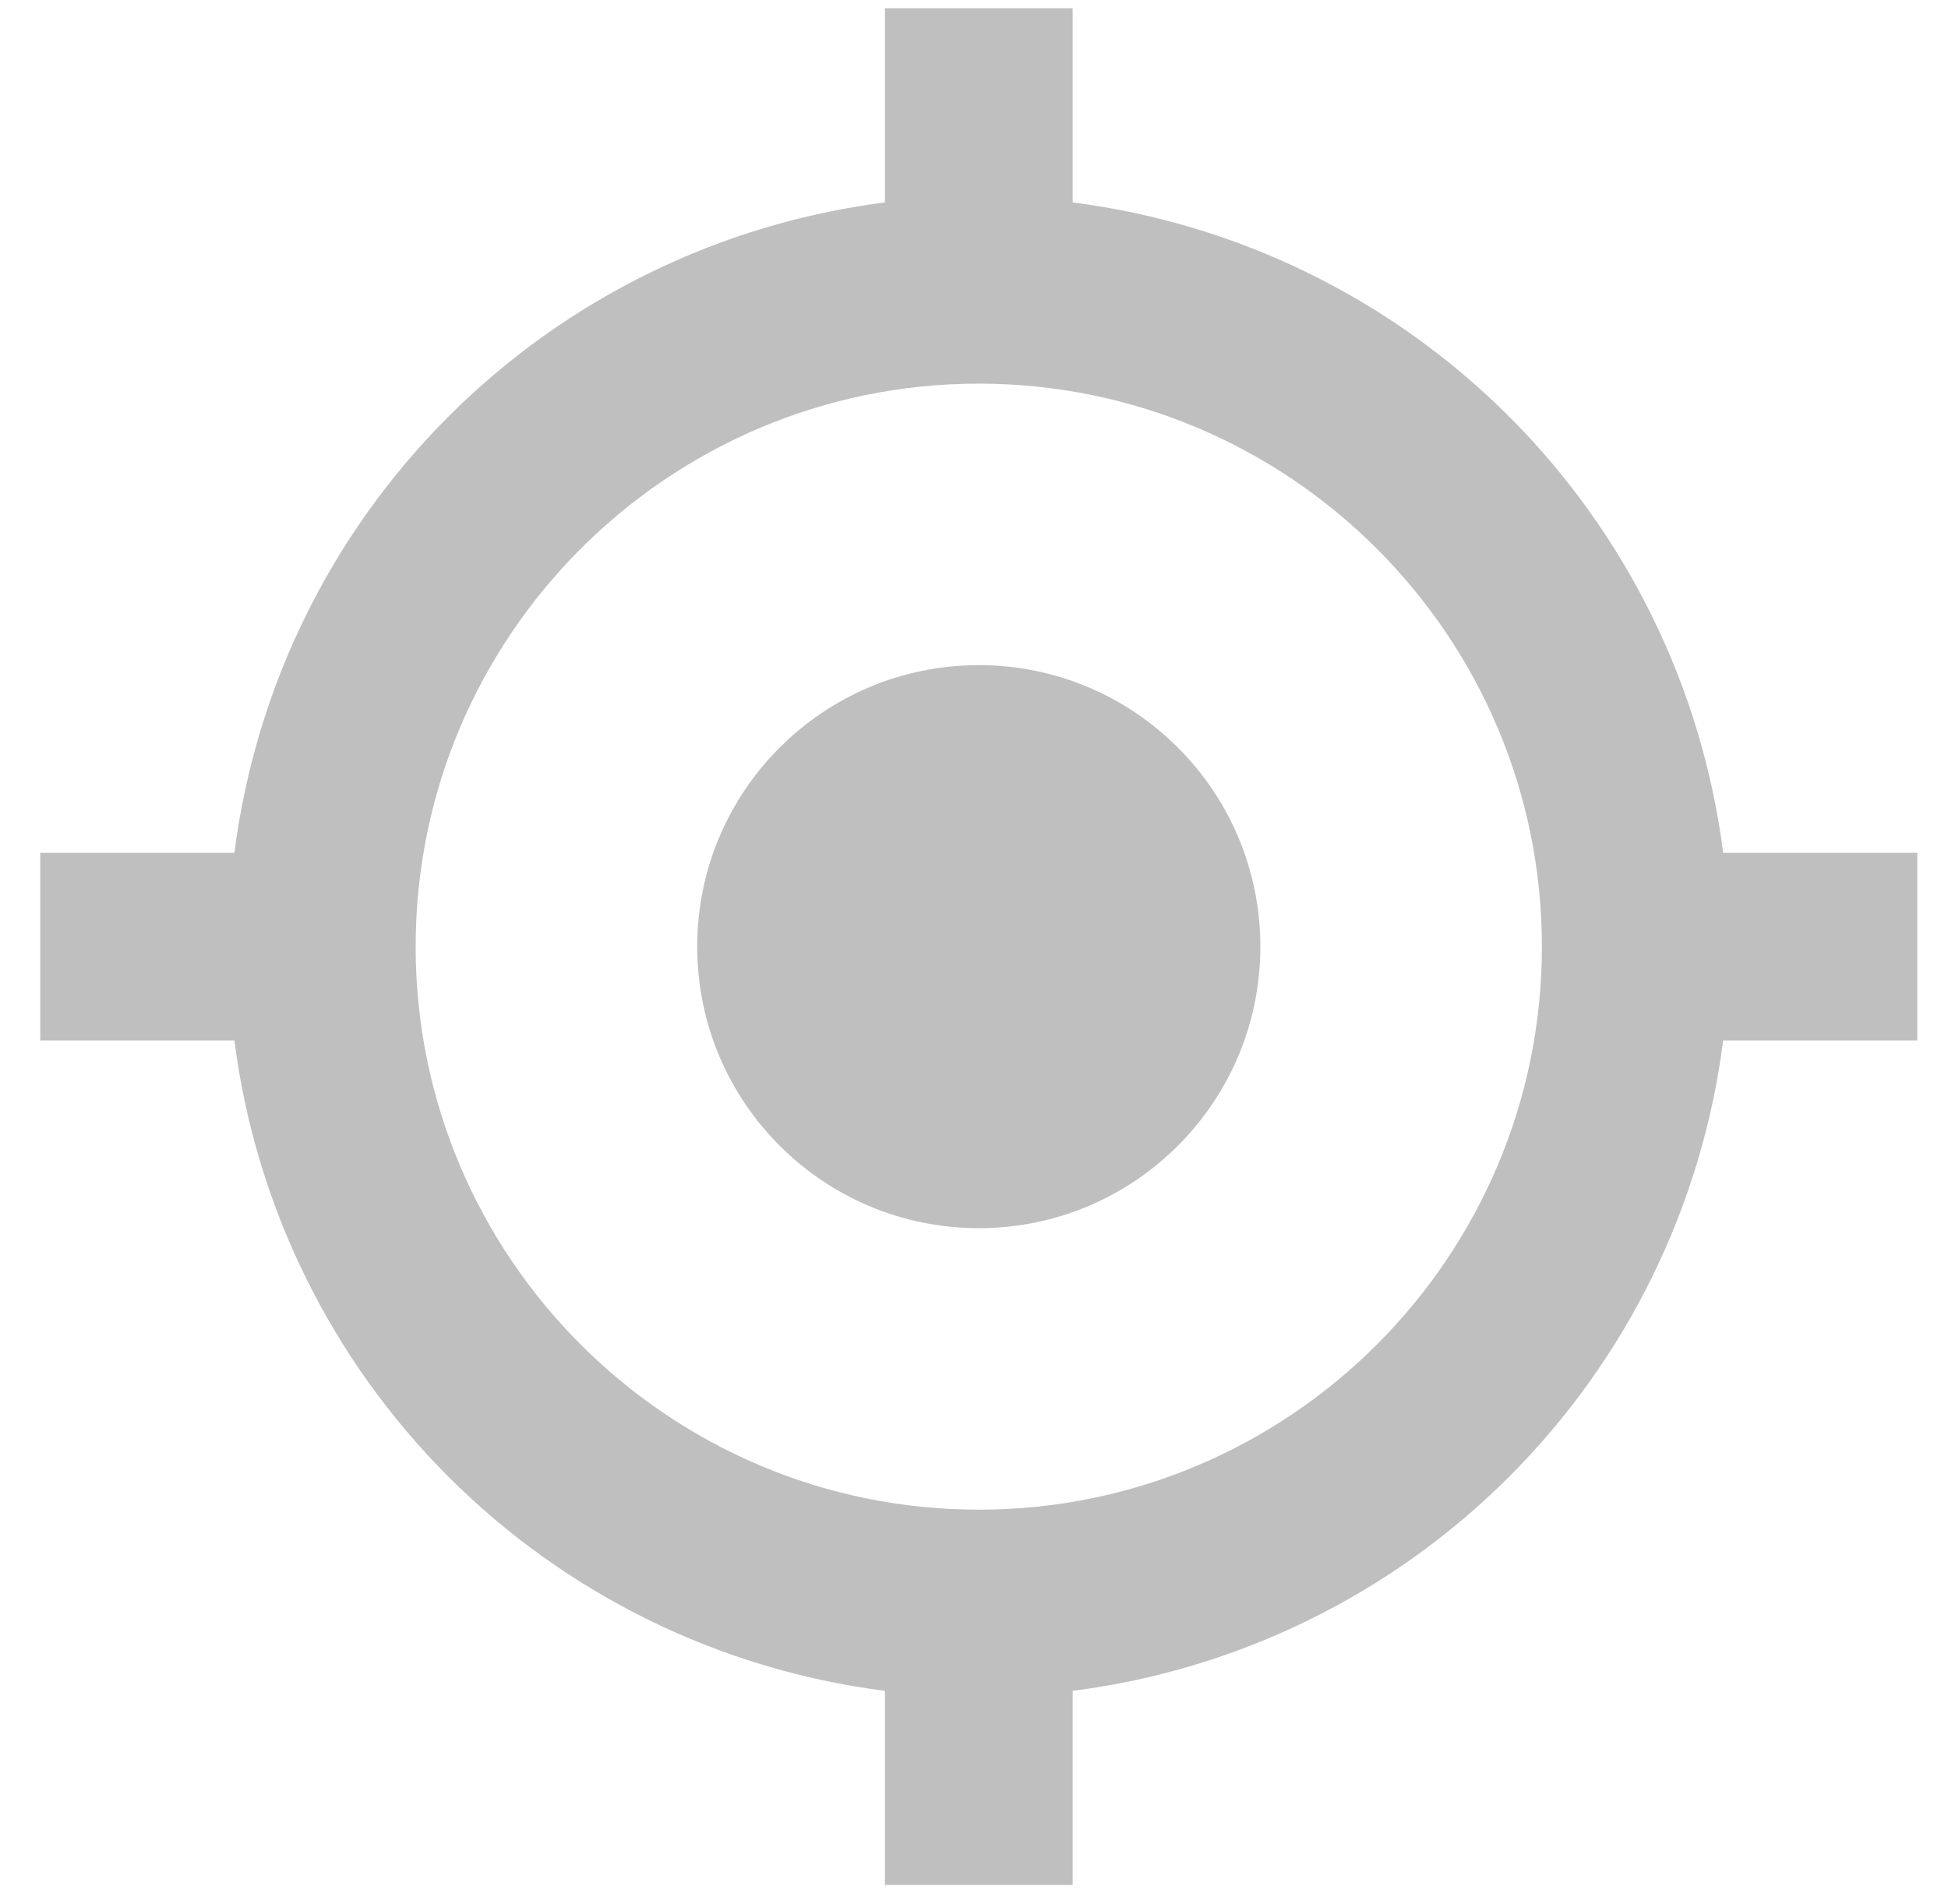
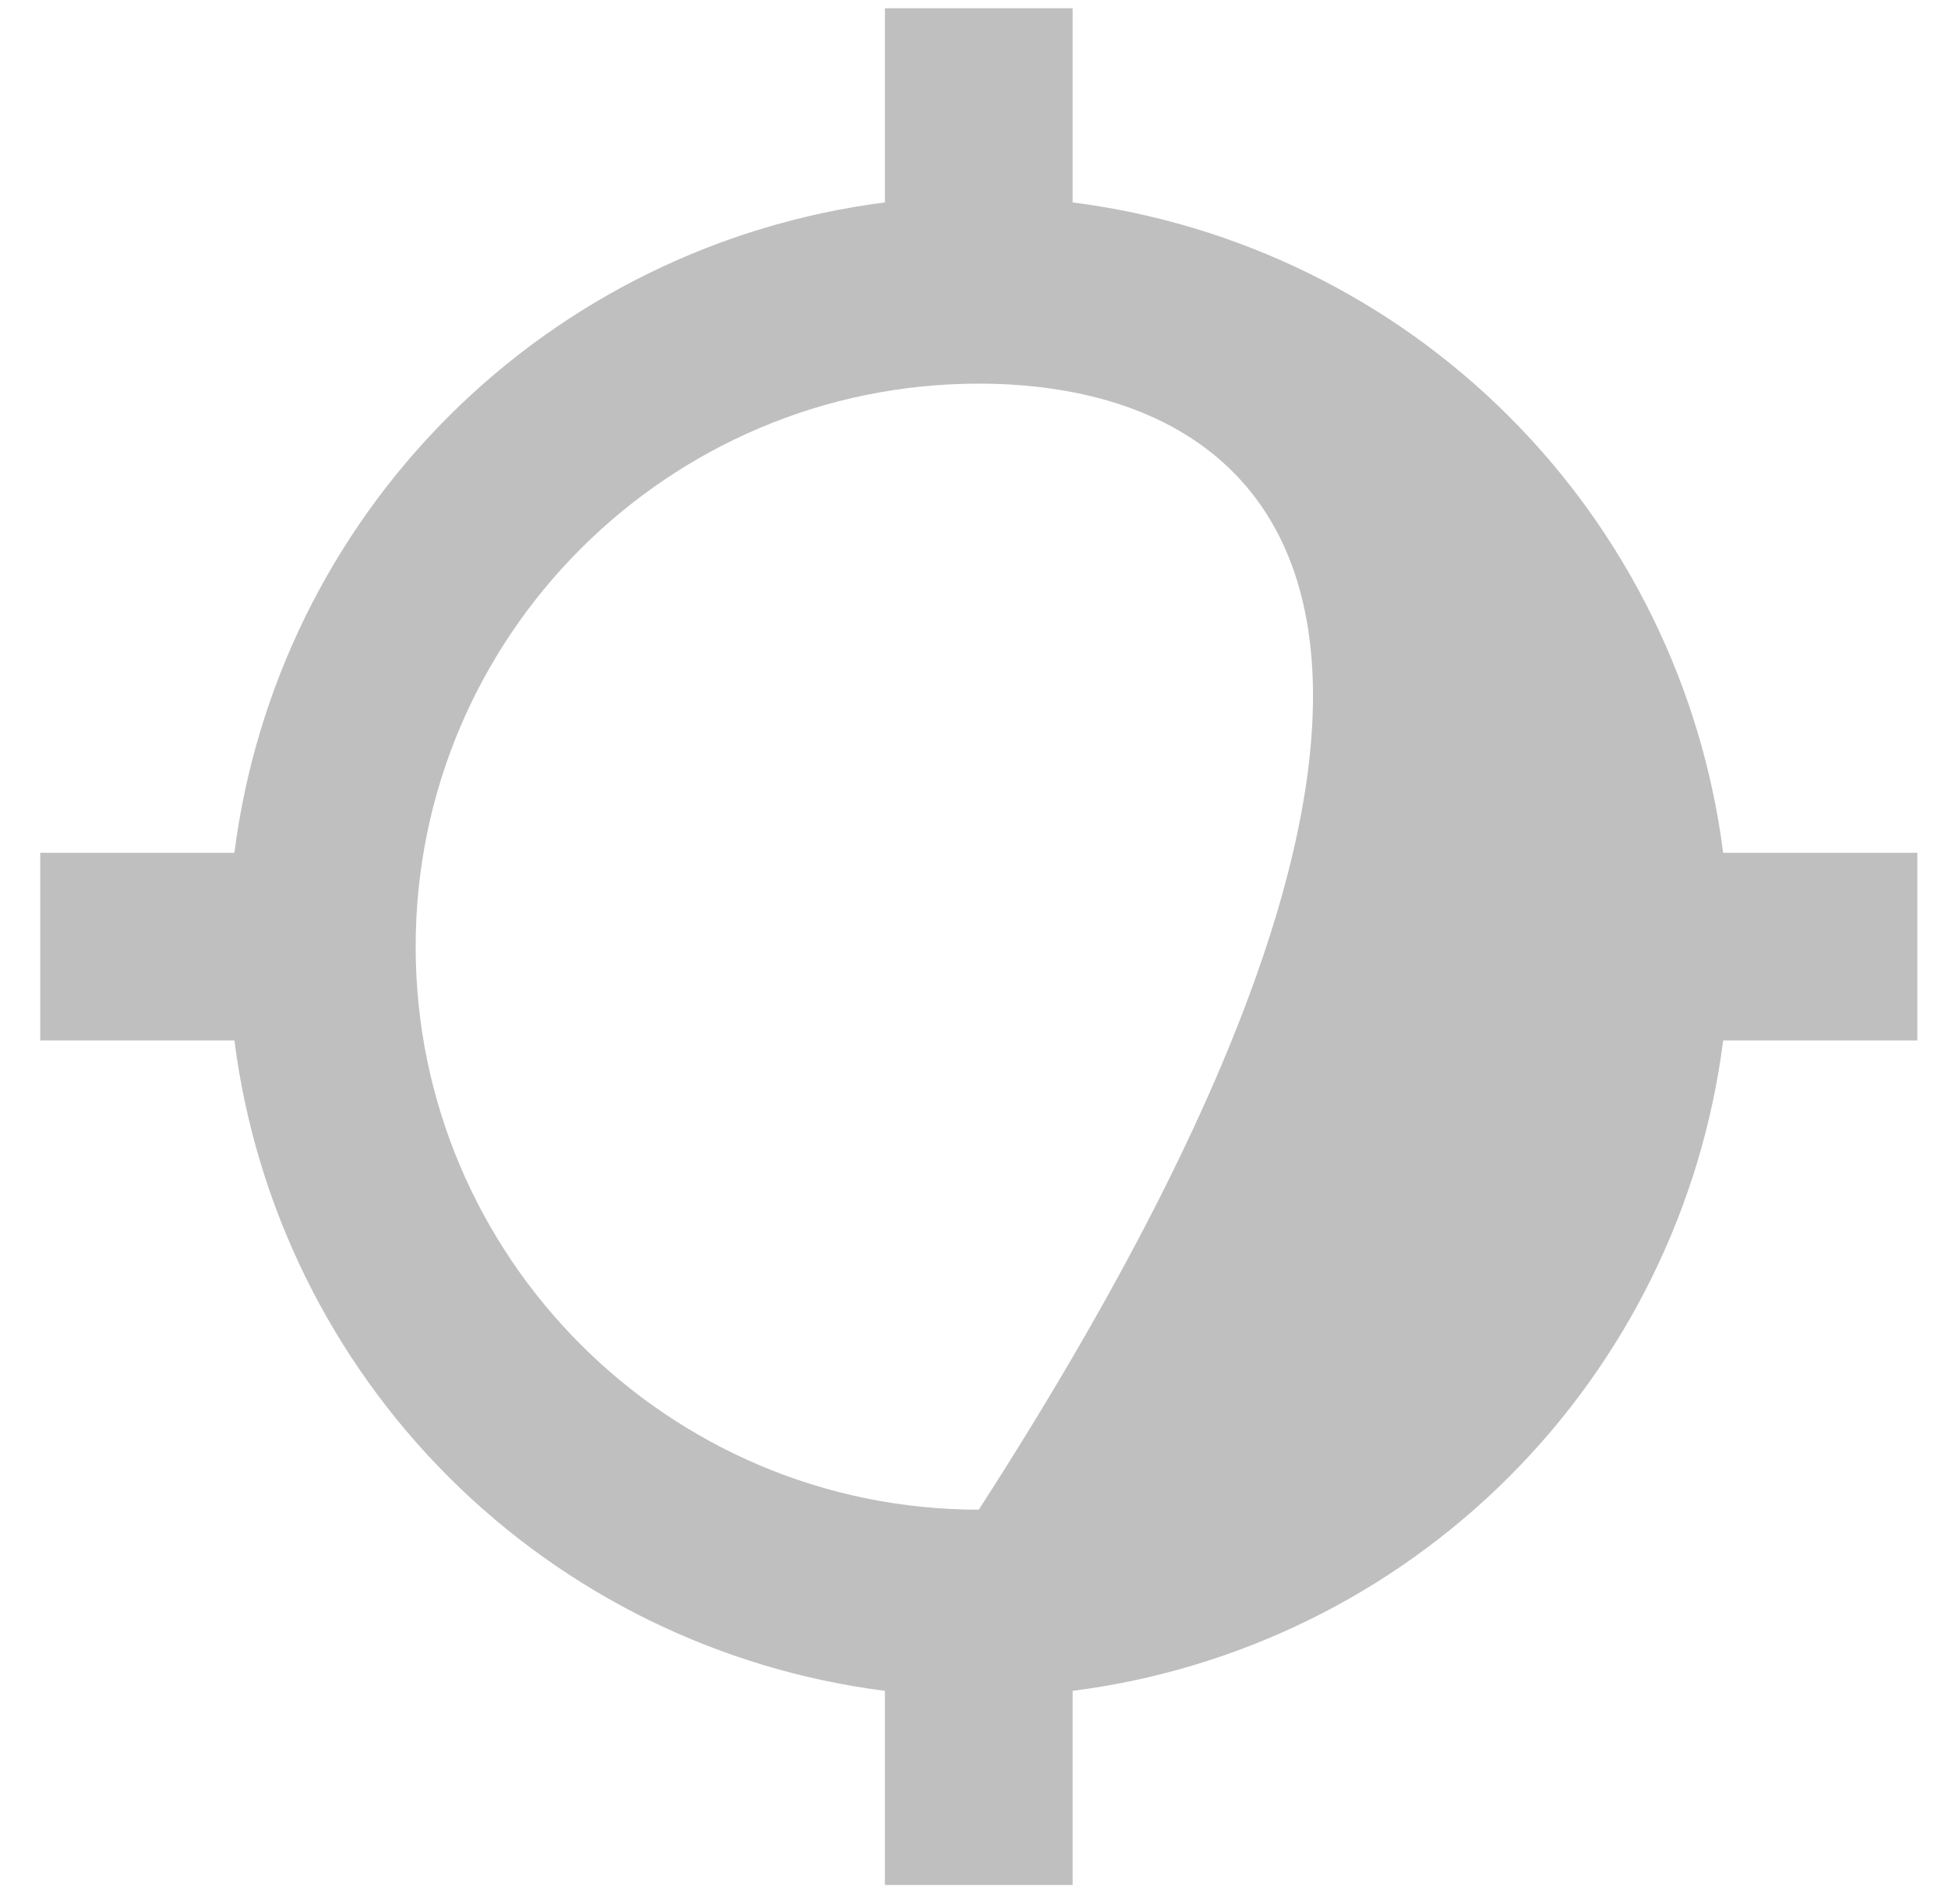
<svg xmlns="http://www.w3.org/2000/svg" width="45" height="44" viewBox="0 0 45 44" fill="none">
-   <path d="M29.115 21.872C29.115 25.465 26.203 28.377 22.611 28.377C19.018 28.377 16.106 25.465 16.106 21.872C16.106 18.28 19.018 15.368 22.611 15.368C26.203 15.368 29.115 18.28 29.115 21.872Z" fill="#BFBFBF" />
-   <path fill-rule="evenodd" clip-rule="evenodd" d="M24.779 0.191V4.677C28.594 5.164 32.14 6.903 34.86 9.623C37.58 12.343 39.319 15.889 39.806 19.704H44.291V24.04H39.806C39.32 27.856 37.58 31.402 34.86 34.122C32.14 36.842 28.594 38.581 24.779 39.067V43.553H20.442V39.067C16.627 38.581 13.081 36.842 10.361 34.122C7.641 31.402 5.902 27.856 5.415 24.04H0.93V19.704H5.415C5.902 15.889 7.642 12.343 10.361 9.623C13.081 6.903 16.627 5.164 20.442 4.677V0.191H24.779ZM9.602 21.872C9.602 29.047 15.436 34.881 22.611 34.881C29.785 34.881 35.619 29.047 35.619 21.872C35.619 14.698 29.785 8.864 22.611 8.864C15.436 8.864 9.602 14.698 9.602 21.872Z" fill="#BFBFBF" />
+   <path fill-rule="evenodd" clip-rule="evenodd" d="M24.779 0.191V4.677C28.594 5.164 32.14 6.903 34.86 9.623C37.58 12.343 39.319 15.889 39.806 19.704H44.291V24.04H39.806C39.32 27.856 37.58 31.402 34.86 34.122C32.14 36.842 28.594 38.581 24.779 39.067V43.553H20.442V39.067C16.627 38.581 13.081 36.842 10.361 34.122C7.641 31.402 5.902 27.856 5.415 24.04H0.93V19.704H5.415C5.902 15.889 7.642 12.343 10.361 9.623C13.081 6.903 16.627 5.164 20.442 4.677V0.191H24.779ZM9.602 21.872C9.602 29.047 15.436 34.881 22.611 34.881C35.619 14.698 29.785 8.864 22.611 8.864C15.436 8.864 9.602 14.698 9.602 21.872Z" fill="#BFBFBF" />
</svg>